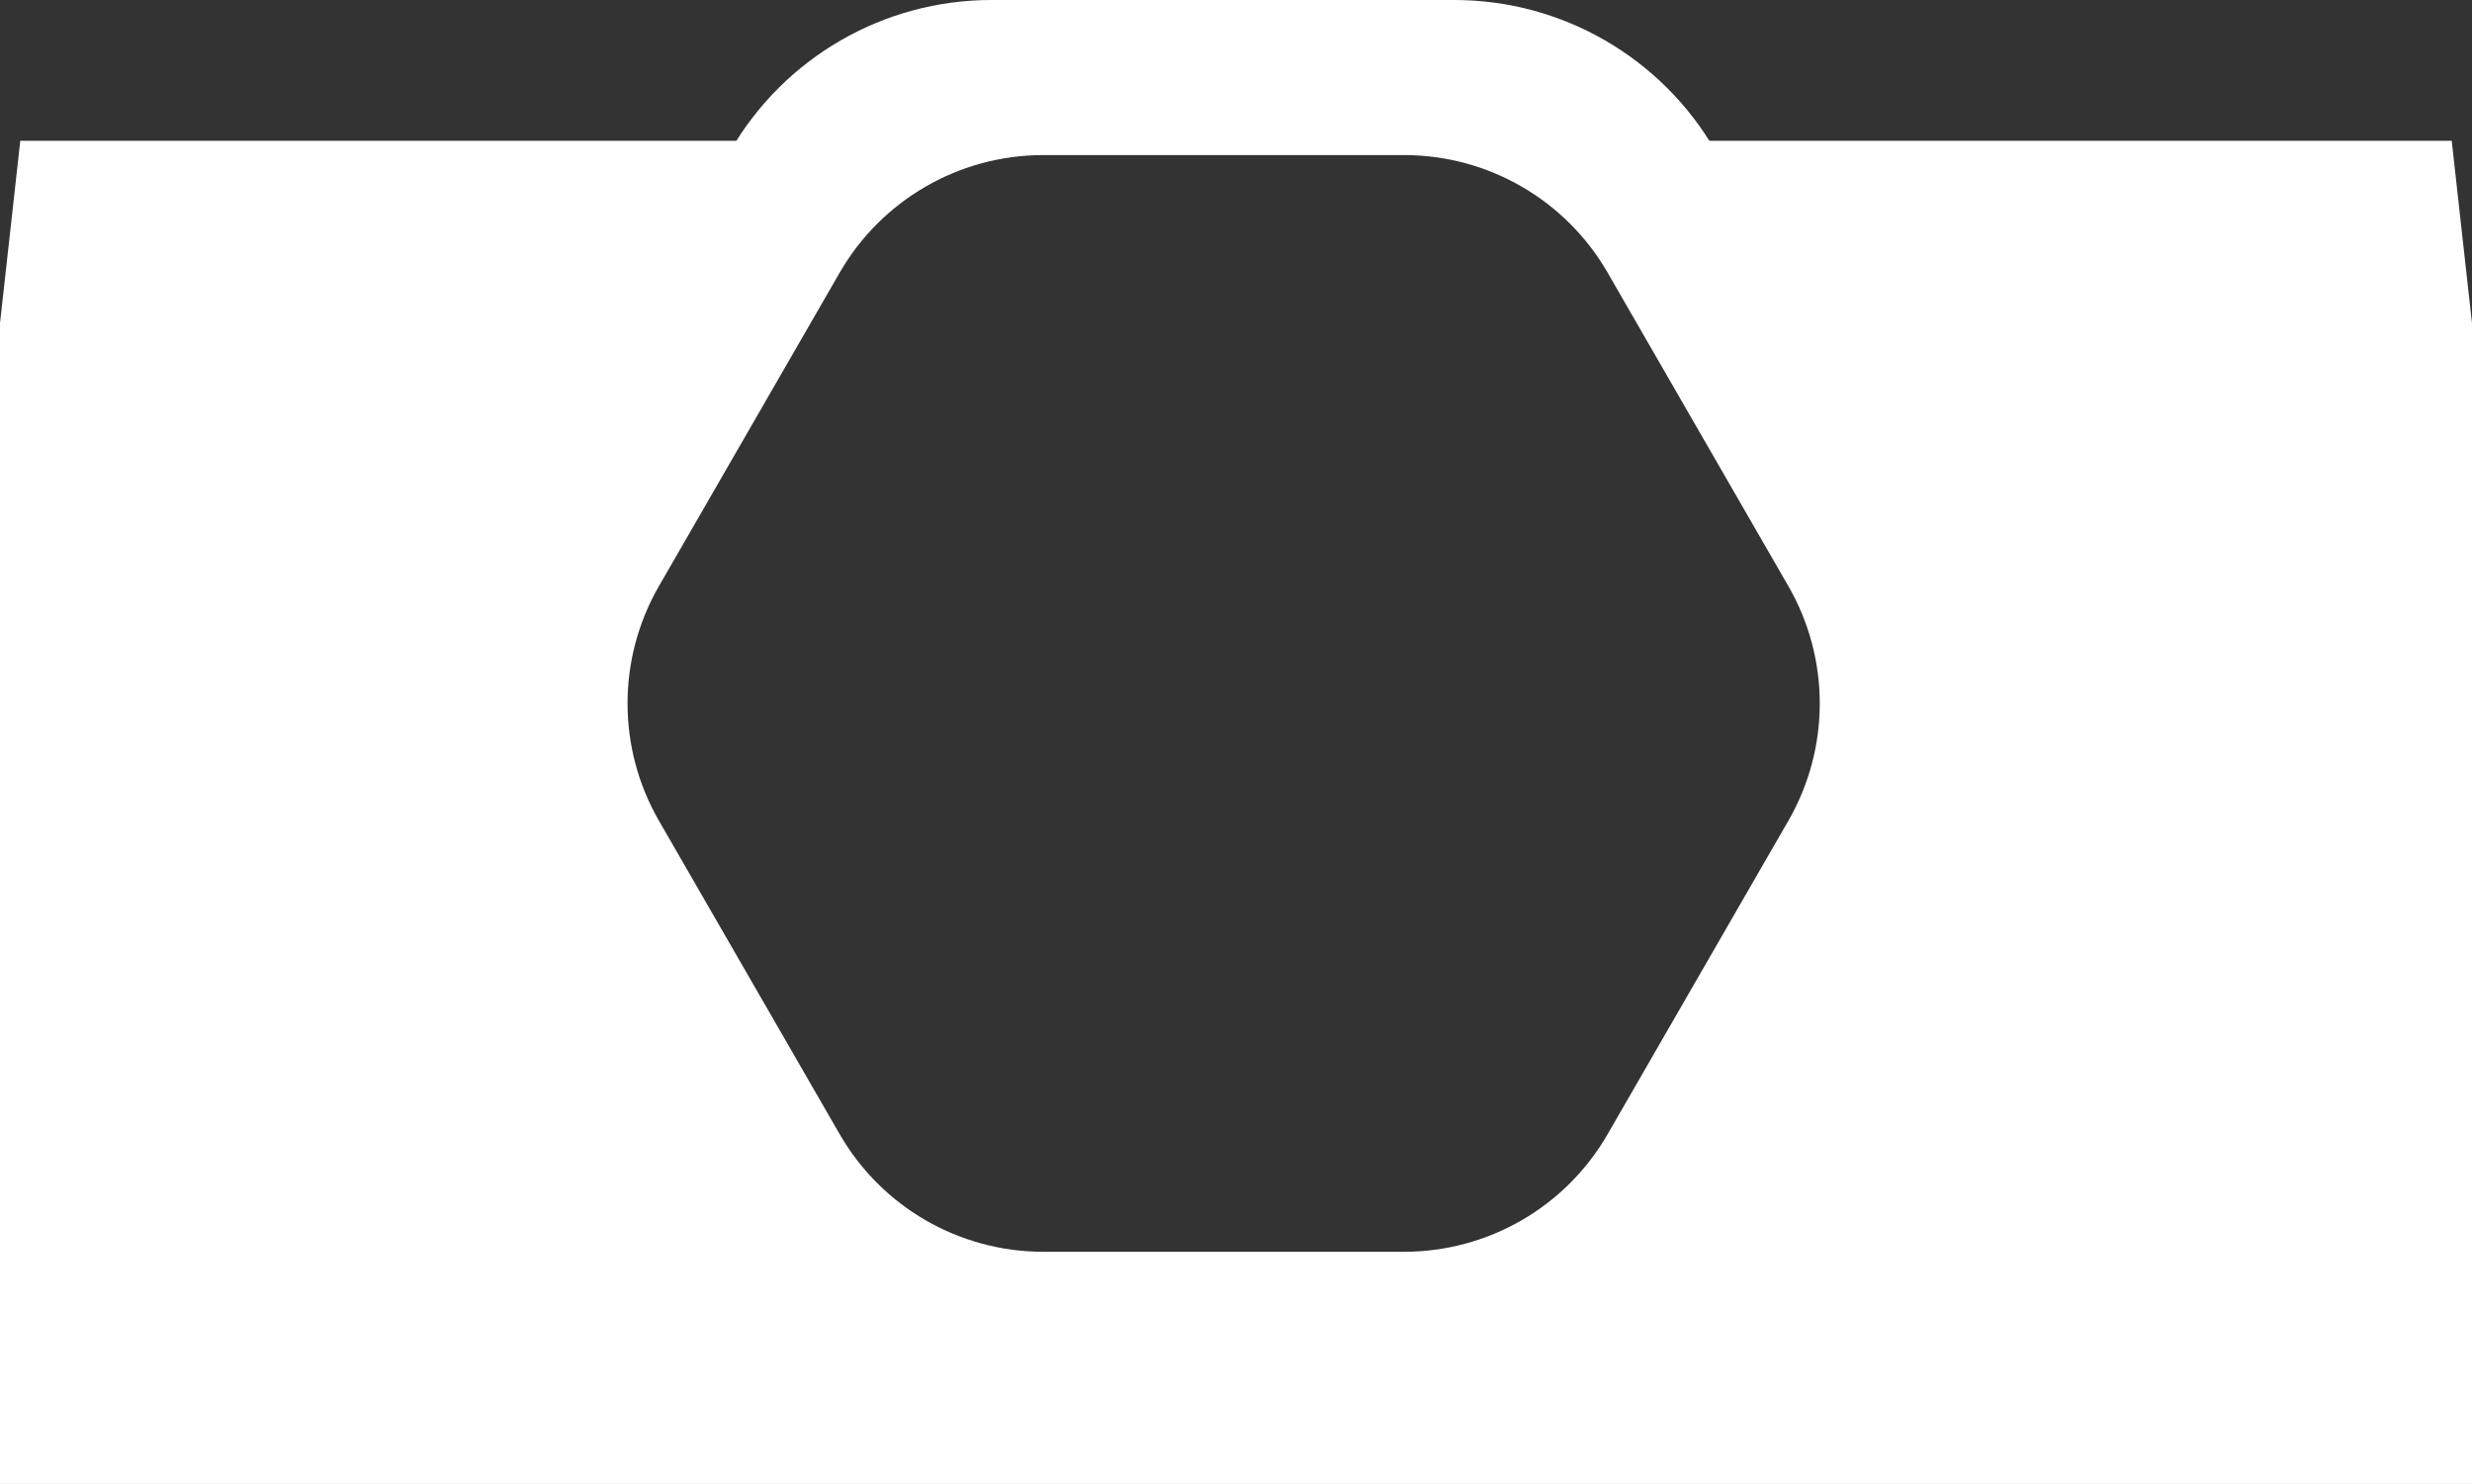
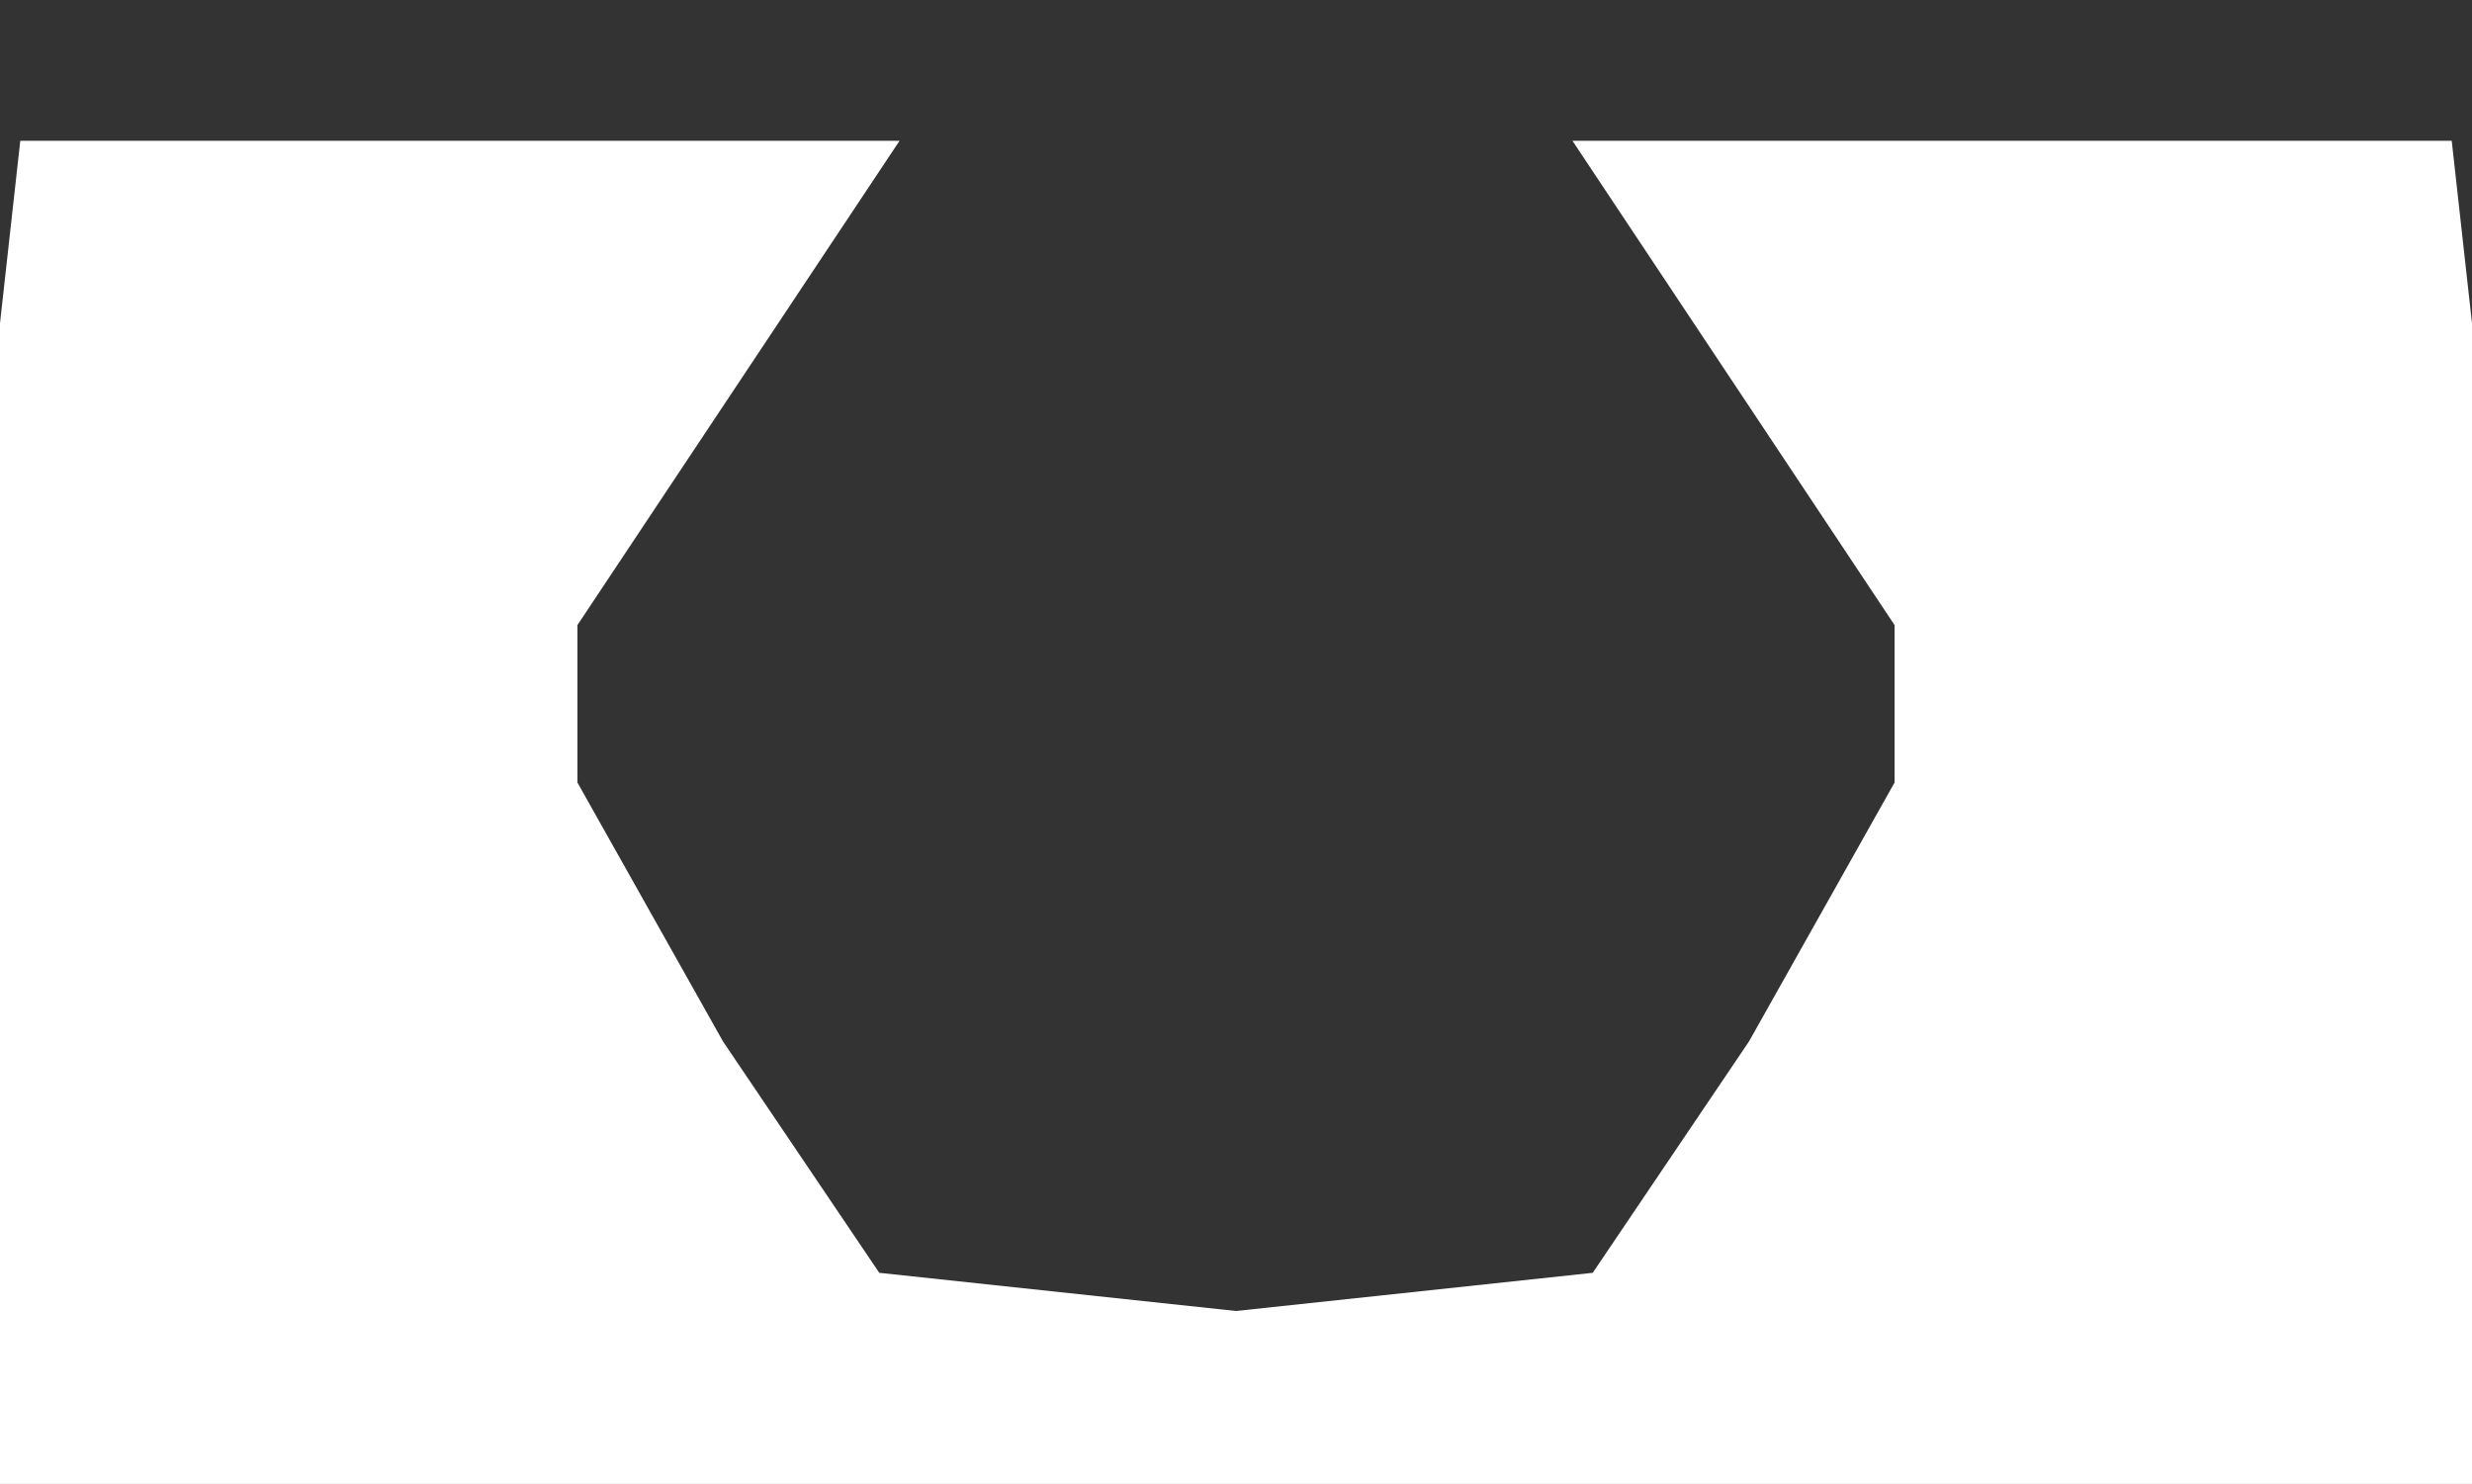
<svg xmlns="http://www.w3.org/2000/svg" width="1036" height="622" viewBox="0 0 1036 622" fill="none">
  <rect x="0" y="0" width="1036" height="622" fill="#333333" stroke="none" />
-   <path fill-rule="evenodd" clip-rule="evenodd" d="M816.117 358.117C838.628 319.053 838.628 270.947 816.117 231.883L718.944 63.253C696.391 24.116 654.671 -4.88758e-06 609.516 -6.79493e-06L415.484 -1.52588e-05C370.329 -1.72853e-05 328.609 24.116 306.056 63.253L208.883 231.882C186.372 270.947 186.372 319.053 208.883 358.117L306.056 526.747C328.609 565.884 370.329 590 415.484 590H609.516C654.671 590 696.391 565.884 718.944 526.747L816.117 358.117ZM749.491 344.017C767.038 313.58 767.038 276.101 749.491 245.664L673.746 114.282C656.166 83.789 623.646 65 588.448 65L437.203 65C402.005 65 369.485 83.789 351.905 114.282L276.16 245.664C258.613 276.101 258.613 313.58 276.16 344.017L351.905 475.399C369.485 505.892 402.005 524.681 437.203 524.681H588.448C623.646 524.681 656.166 505.892 673.746 475.399L749.491 344.017Z" fill="white" />
  <path d="M242 262L377 59H8.5L0 135.5V622H518V549.5L368.5 533.5L303 436.5L242 328V262Z" fill="white" />
  <path d="M794 262L659 59H1027.5L1036 135.5V622H518V549.5L667.5 533.5L733 436.5L794 328V262Z" fill="white" />
</svg>